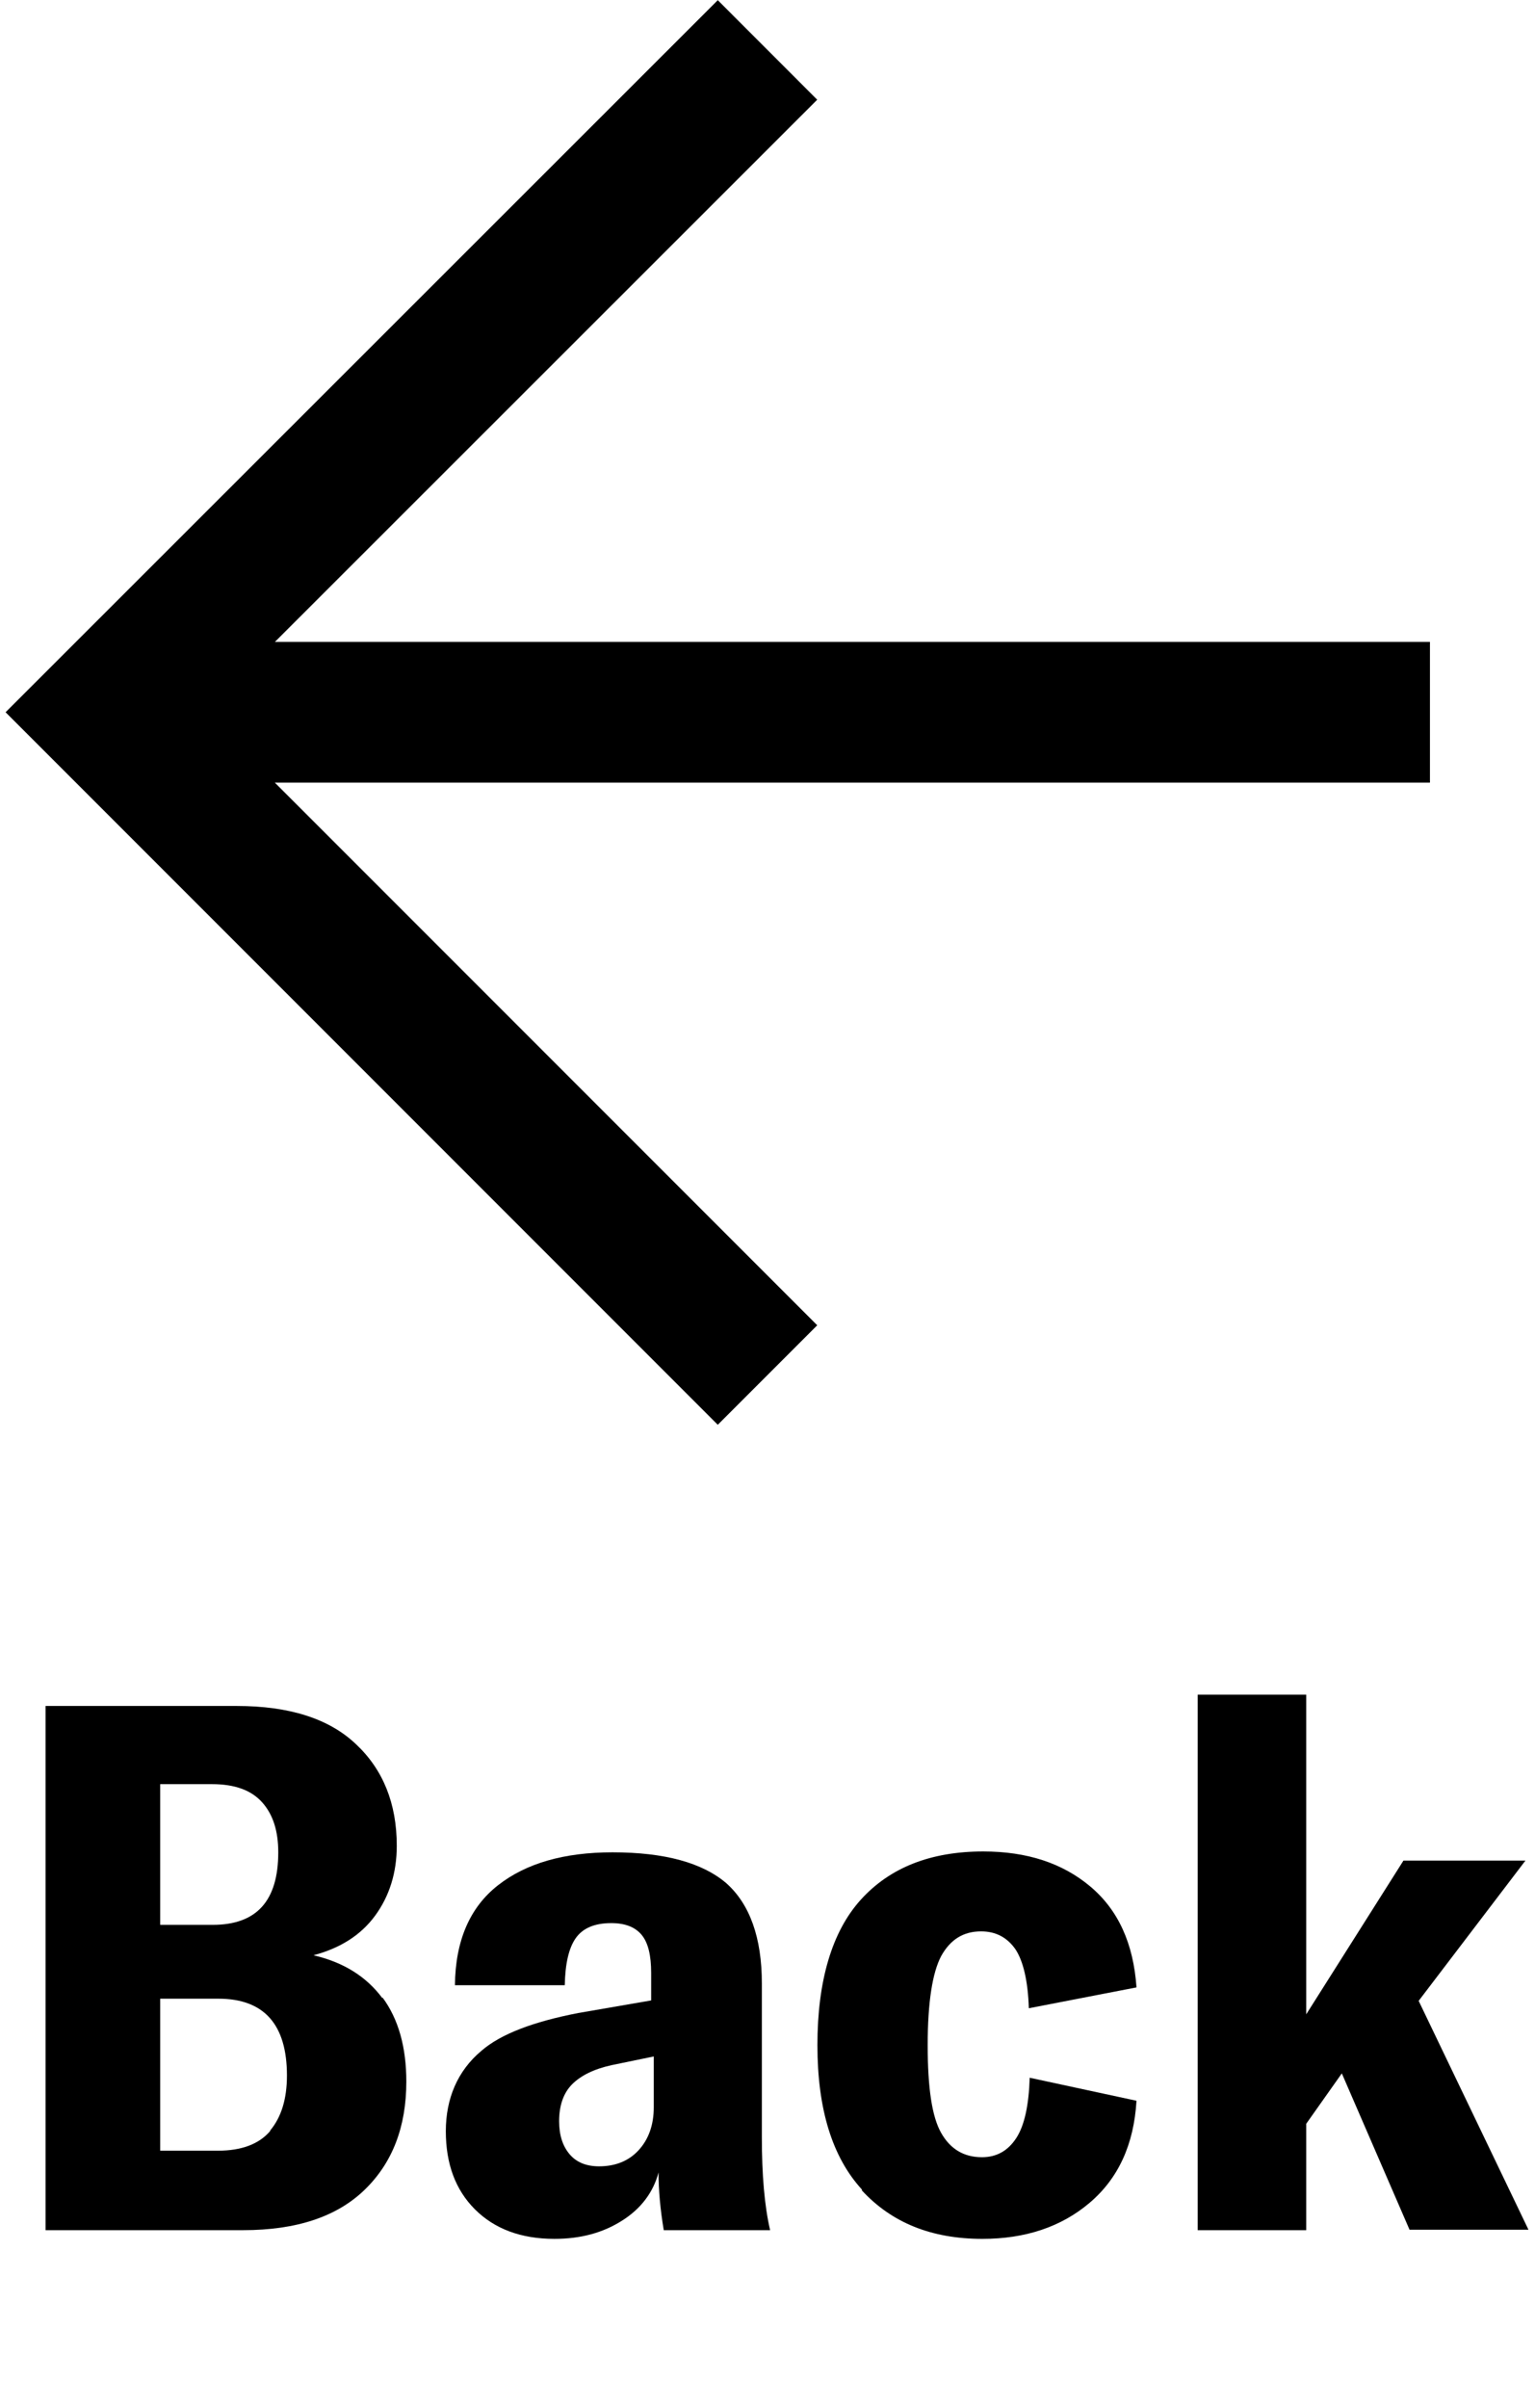
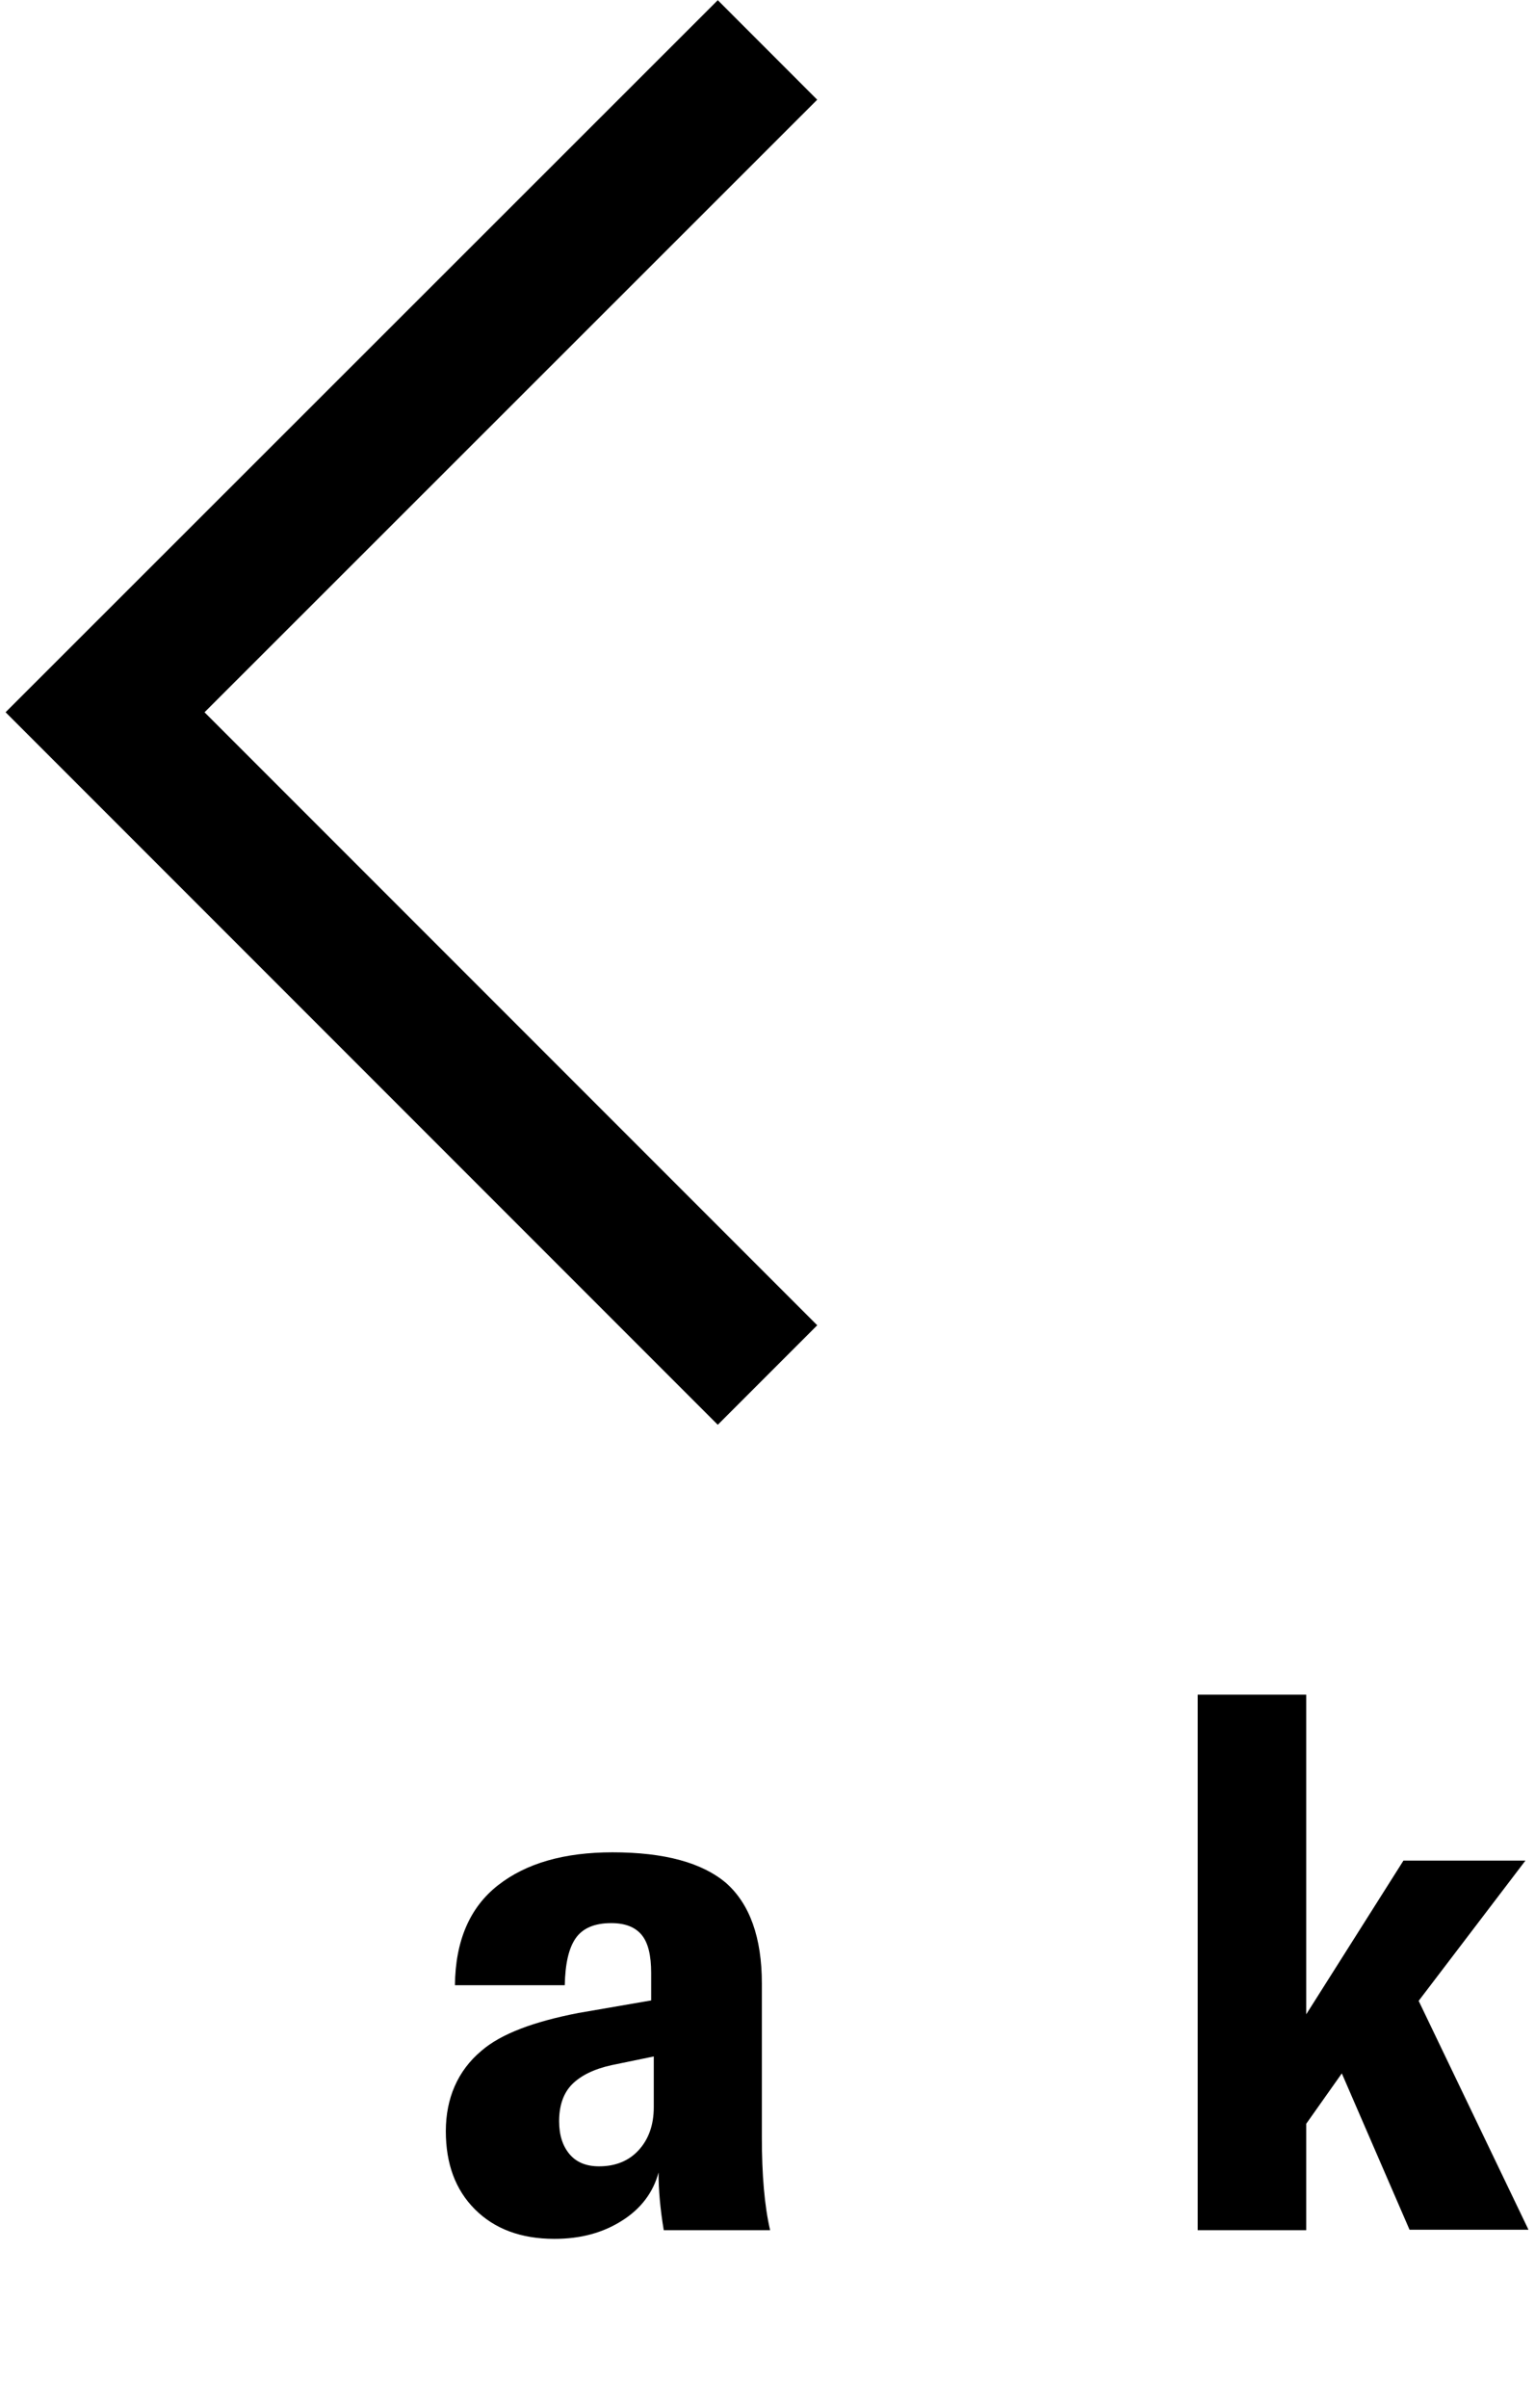
<svg xmlns="http://www.w3.org/2000/svg" id="_レイヤー_2" data-name="レイヤー 2" viewBox="0 0 35.36 55.44">
  <defs>
    <style>
      .cls-1 {
        fill: none;
        stroke: #000;
        stroke-miterlimit: 10;
        stroke-width: 3.24px;
      }
    </style>
  </defs>
  <g id="_レイアウト" data-name="レイアウト">
    <g>
      <g>
-         <path d="M8.81,45.99c.37.5.55,1.15.55,1.94,0,1.04-.32,1.87-.96,2.49-.64.62-1.57.93-2.8.93H1.05v-12.07h4.4c1.21,0,2.13.29,2.75.88.62.58.94,1.36.94,2.34,0,.62-.17,1.16-.5,1.61-.33.45-.81.75-1.42.91.69.16,1.22.49,1.59.99ZM3.69,41.09v3.23h1.21c1.01,0,1.51-.55,1.51-1.67,0-.49-.12-.87-.37-1.15-.25-.28-.63-.42-1.16-.42h-1.19ZM6.22,49.06c.26-.31.39-.73.39-1.27,0-1.18-.53-1.77-1.58-1.77h-1.34v3.5h1.33c.54,0,.95-.15,1.21-.46Z" />
        <path d="M10.94,50.87c-.45-.45-.67-1.05-.67-1.8s.27-1.39.82-1.85c.45-.39,1.2-.67,2.23-.87l1.68-.29v-.63c0-.41-.07-.7-.22-.88-.15-.18-.38-.27-.7-.27-.39,0-.66.12-.82.35s-.24.59-.25,1.08h-2.53c.01-1.02.34-1.79.99-2.3.65-.51,1.53-.76,2.64-.76,1.2,0,2.07.24,2.62.71.54.48.82,1.25.82,2.31v3.54c0,.86.06,1.58.19,2.14h-2.45c-.08-.48-.12-.92-.12-1.33-.12.46-.41.84-.84,1.11-.44.28-.95.42-1.56.42-.77,0-1.38-.23-1.83-.68ZM14.71,49.51c.23-.25.35-.58.35-.99v-1.17l-.97.2c-.41.09-.71.24-.91.44-.2.2-.3.49-.3.85,0,.32.08.57.24.76.16.19.39.28.68.28.37,0,.68-.12.91-.37Z" />
-         <path d="M19.86,50.42c-.69-.75-1.03-1.86-1.03-3.33s.33-2.61,1-3.35c.67-.74,1.61-1.11,2.82-1.11,1.01,0,1.83.27,2.47.81s.99,1.31,1.06,2.32l-2.48.48c-.02-.63-.13-1.09-.31-1.36-.19-.27-.45-.41-.79-.41-.41,0-.71.19-.92.57-.2.38-.31,1.06-.31,2.05s.1,1.65.31,2.02.52.56.94.56c.34,0,.6-.15.79-.44.19-.29.29-.76.31-1.39l2.46.53c-.06,1.01-.42,1.79-1.08,2.35-.66.56-1.49.83-2.47.83-1.17,0-2.09-.37-2.78-1.12Z" />
        <path d="M30.91,47.74l-.82,1.16v2.45h-2.5v-12.33h2.5v7.36l2.24-3.54h2.81l-2.46,3.23,2.53,5.27h-2.74l-1.56-3.6Z" />
      </g>
      <g>
        <polyline class="cls-1" points="17.68 31.66 2.42 16.4 17.68 1.15" />
-         <line class="cls-1" x1="2.42" y1="16.4" x2="32.94" y2="16.4" />
      </g>
    </g>
  </g>
</svg>